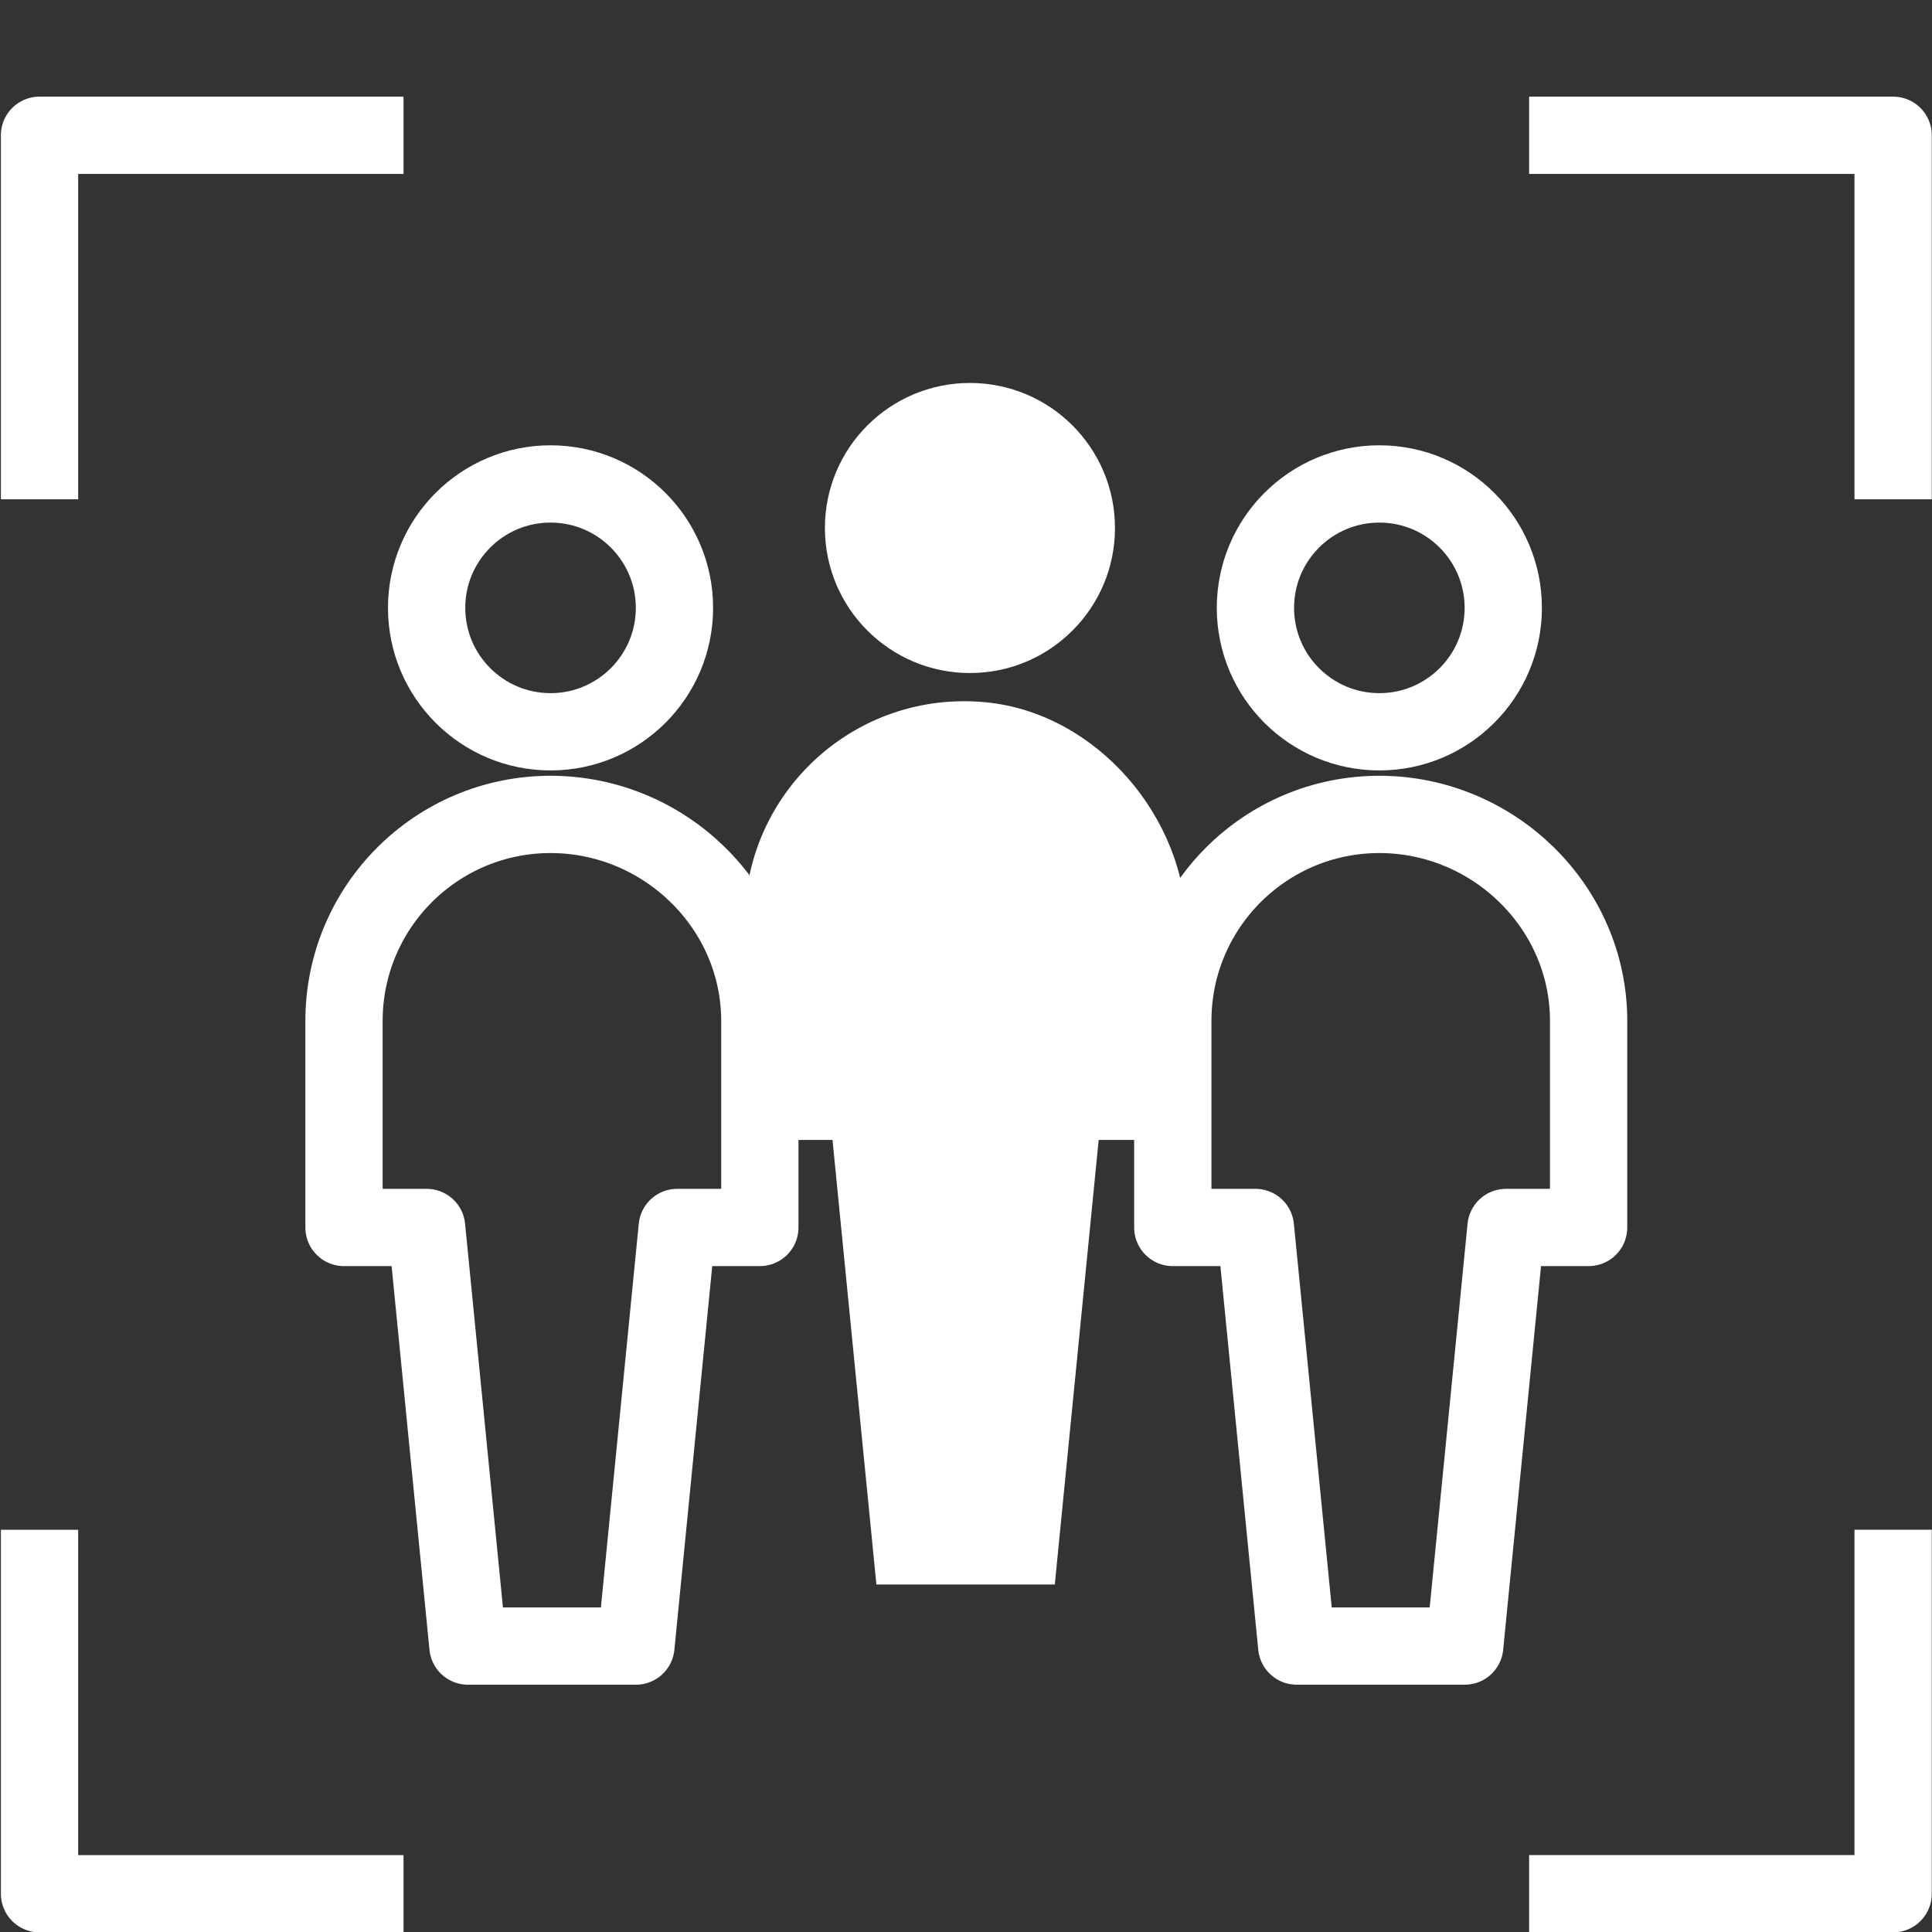
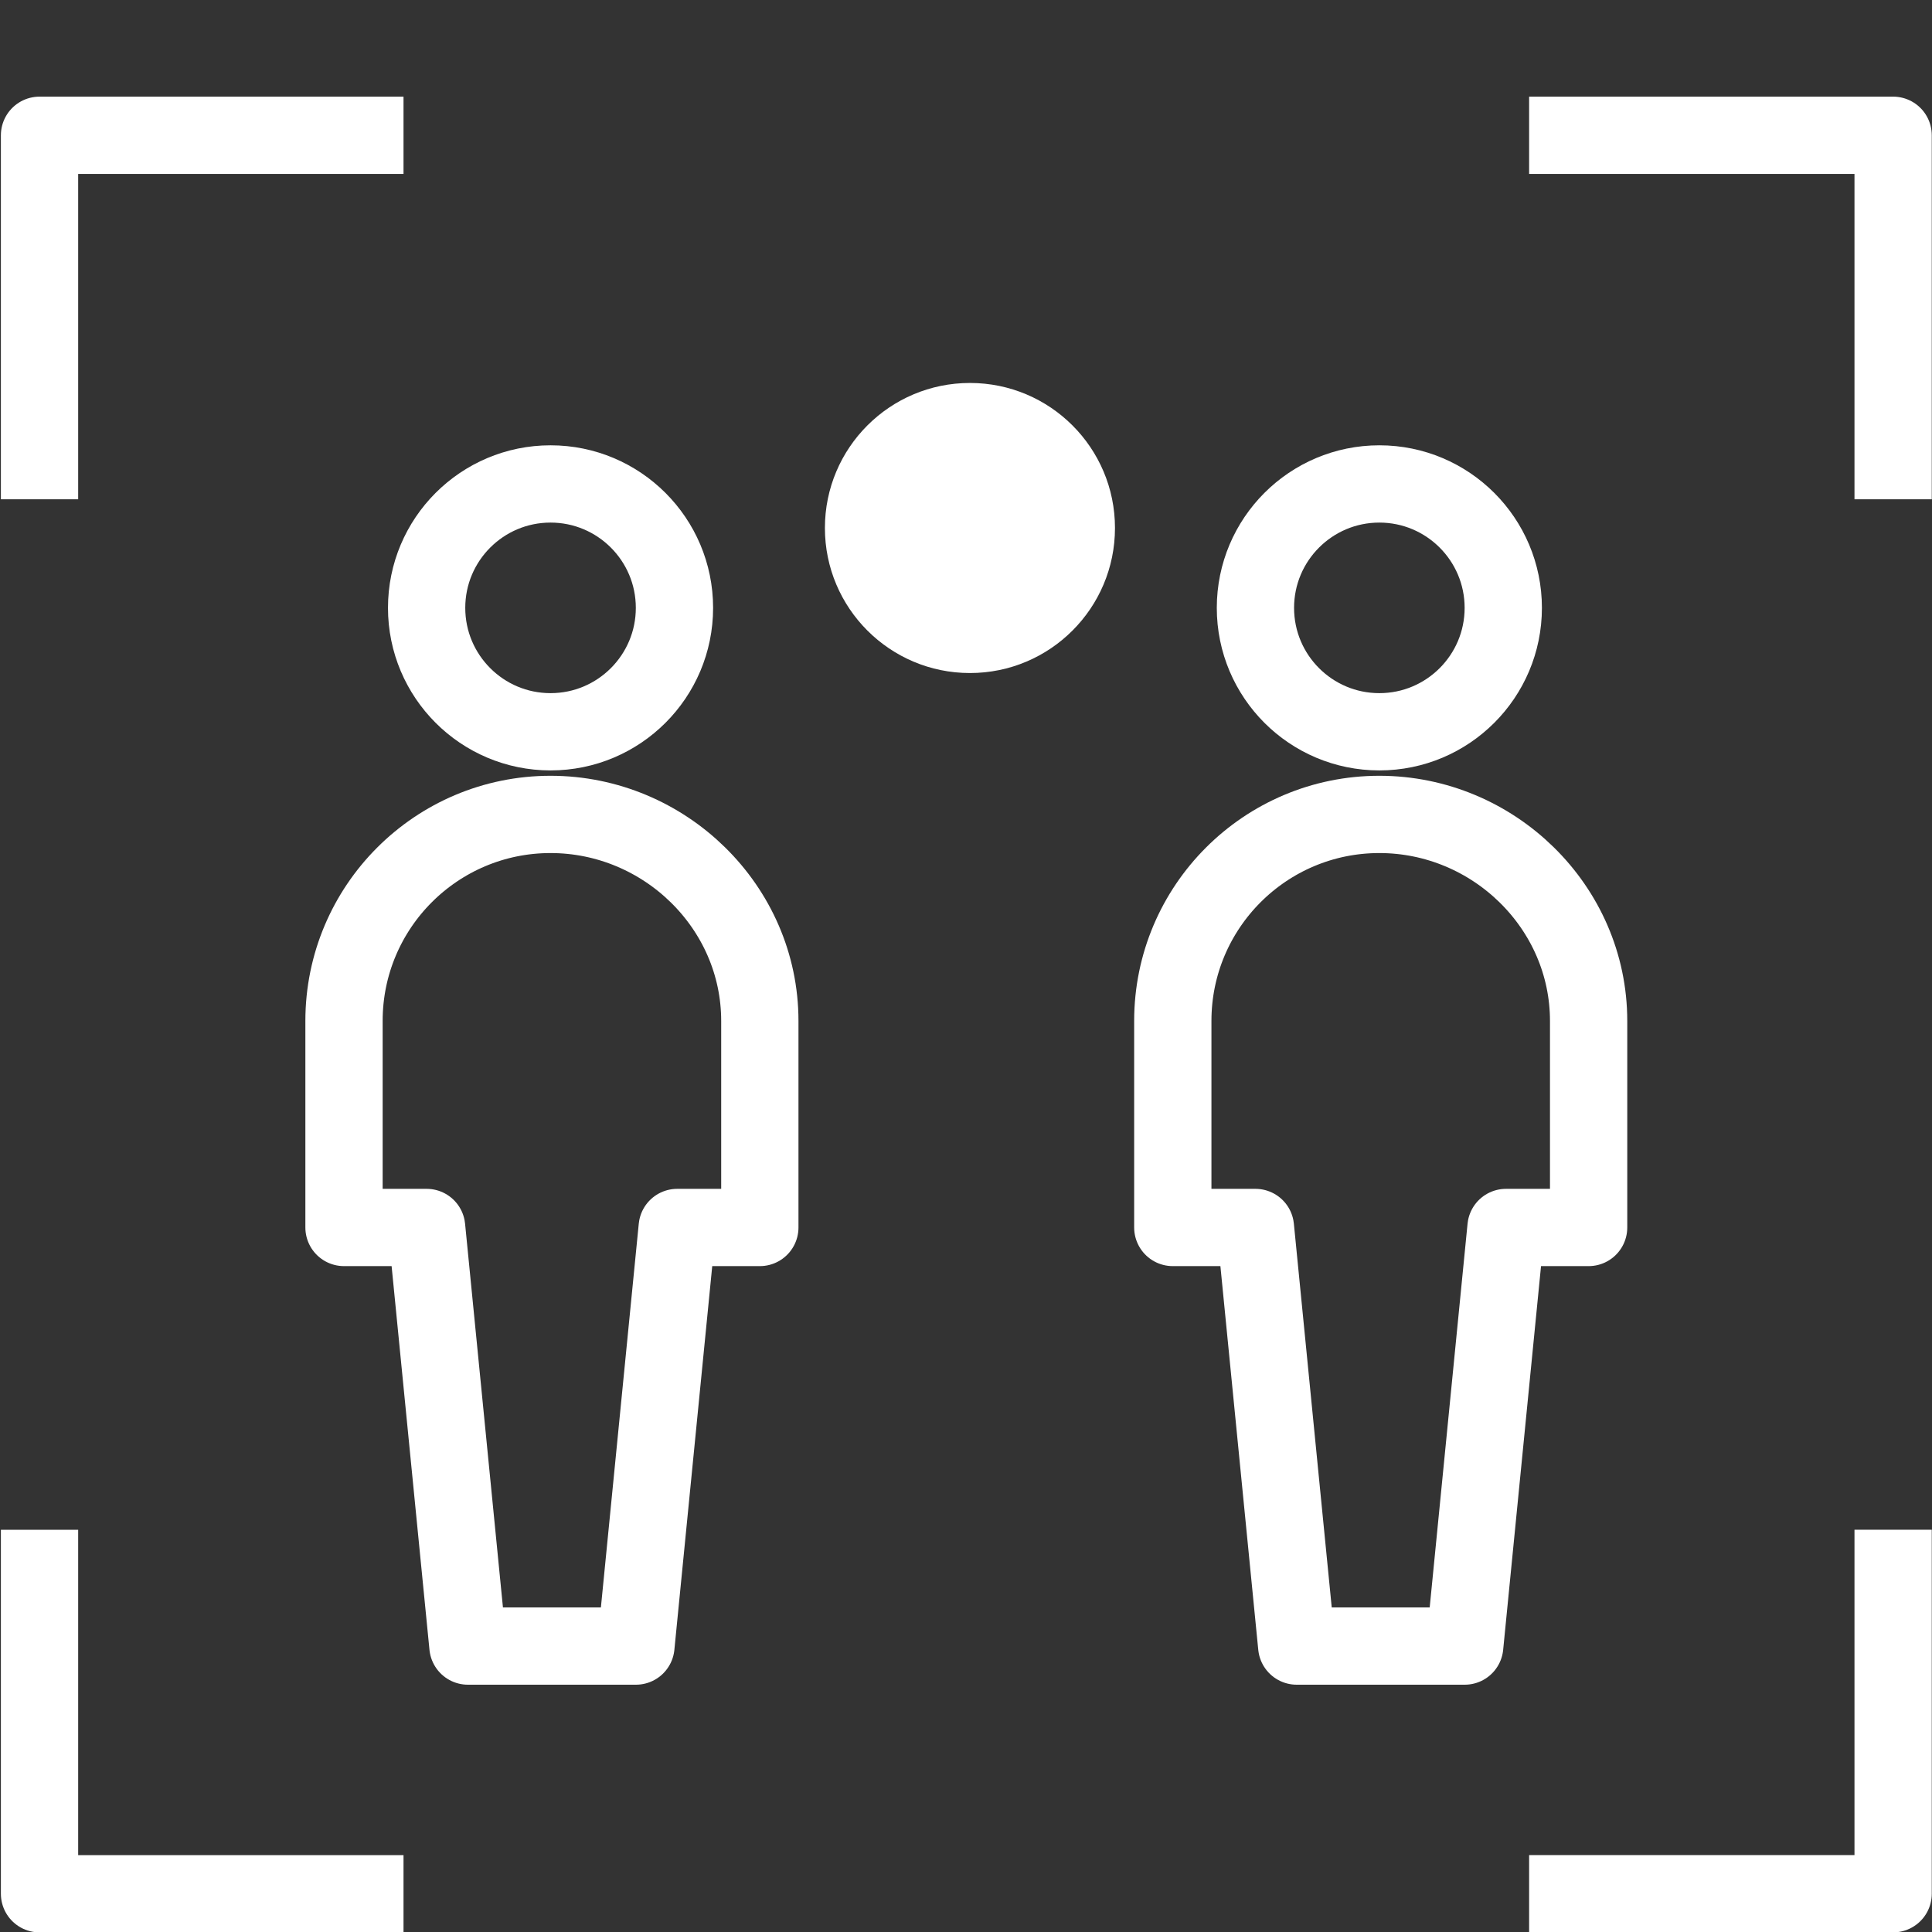
<svg xmlns="http://www.w3.org/2000/svg" id="Ebene_2" width="100" height="100" viewBox="0 0 100 100">
  <rect x="0" y="0" width="100" height="100" fill="#333333" stroke="none" />
  <defs>
    <style>.cls-1{fill:#fff;}.cls-2{stroke-linecap:round;}.cls-2,.cls-3{fill:none;stroke:#fff;stroke-linejoin:round;stroke-width:4px;}</style>
  </defs>
  <g>
    <path class="cls-1" d="M42.697,27.329c0,4.146,3.361,7.507,7.507,7.507s7.507-3.361,7.507-7.507-3.361-7.507-7.507-7.507-7.507,3.361-7.507,7.507" />
    <g id="g1984">
-       <path id="path2004" class="cls-1" d="M38.55,59.003h4.541l2.271,23.01h9.234l2.271-23.01h4.541v-10.928c0-5.748-4.652-11.171-10.373-11.724-6.779-.656-12.485,4.655-12.485,11.299v11.354Z" />
-     </g>
+       </g>
    <g id="g1984-2">
      <path id="path1996" class="cls-2" d="M77.809,31.463c0,3.542-2.872,6.414-6.414,6.414s-6.414-2.872-6.414-6.414,2.872-6.414,6.414-6.414,6.414,2.872,6.414,6.414Z" />
      <path id="path2004-2" class="cls-2" d="M60.704,63.534h4.276l2.138,21.666h8.695l2.138-21.666h4.276v-10.69c0-5.904-4.929-10.69-10.833-10.69s-10.69,4.786-10.69,10.69v10.69Z" />
    </g>
    <g id="g1984-3">
-       <path id="path1996-2" class="cls-2" d="M34.91,31.463c0,3.542-2.872,6.414-6.414,6.414s-6.414-2.872-6.414-6.414,2.872-6.414,6.414-6.414,6.414,2.872,6.414,6.414Z" />
+       <path id="path1996-2" class="cls-2" d="M34.91,31.463c0,3.542-2.872,6.414-6.414,6.414s-6.414-2.872-6.414-6.414,2.872-6.414,6.414-6.414,6.414,2.872,6.414,6.414" />
      <path id="path2004-3" class="cls-2" d="M17.806,63.534h4.276l2.138,21.666h8.695l2.138-21.666h4.276v-10.69c0-5.904-4.929-10.69-10.833-10.69s-10.69,4.786-10.69,10.69v10.69Z" />
    </g>
  </g>
  <g>
    <polyline class="cls-3" points="20.886 7.002 2.046 7.002 2.046 25.842" />
    <polyline class="cls-3" points="97.988 25.842 97.988 7.002 79.147 7.002" />
    <polyline class="cls-3" points="79.147 98.019 97.988 98.019 97.988 79.179" />
    <polyline class="cls-3" points="2.046 79.18 2.046 98.02 20.886 98.02" />
  </g>
</svg>